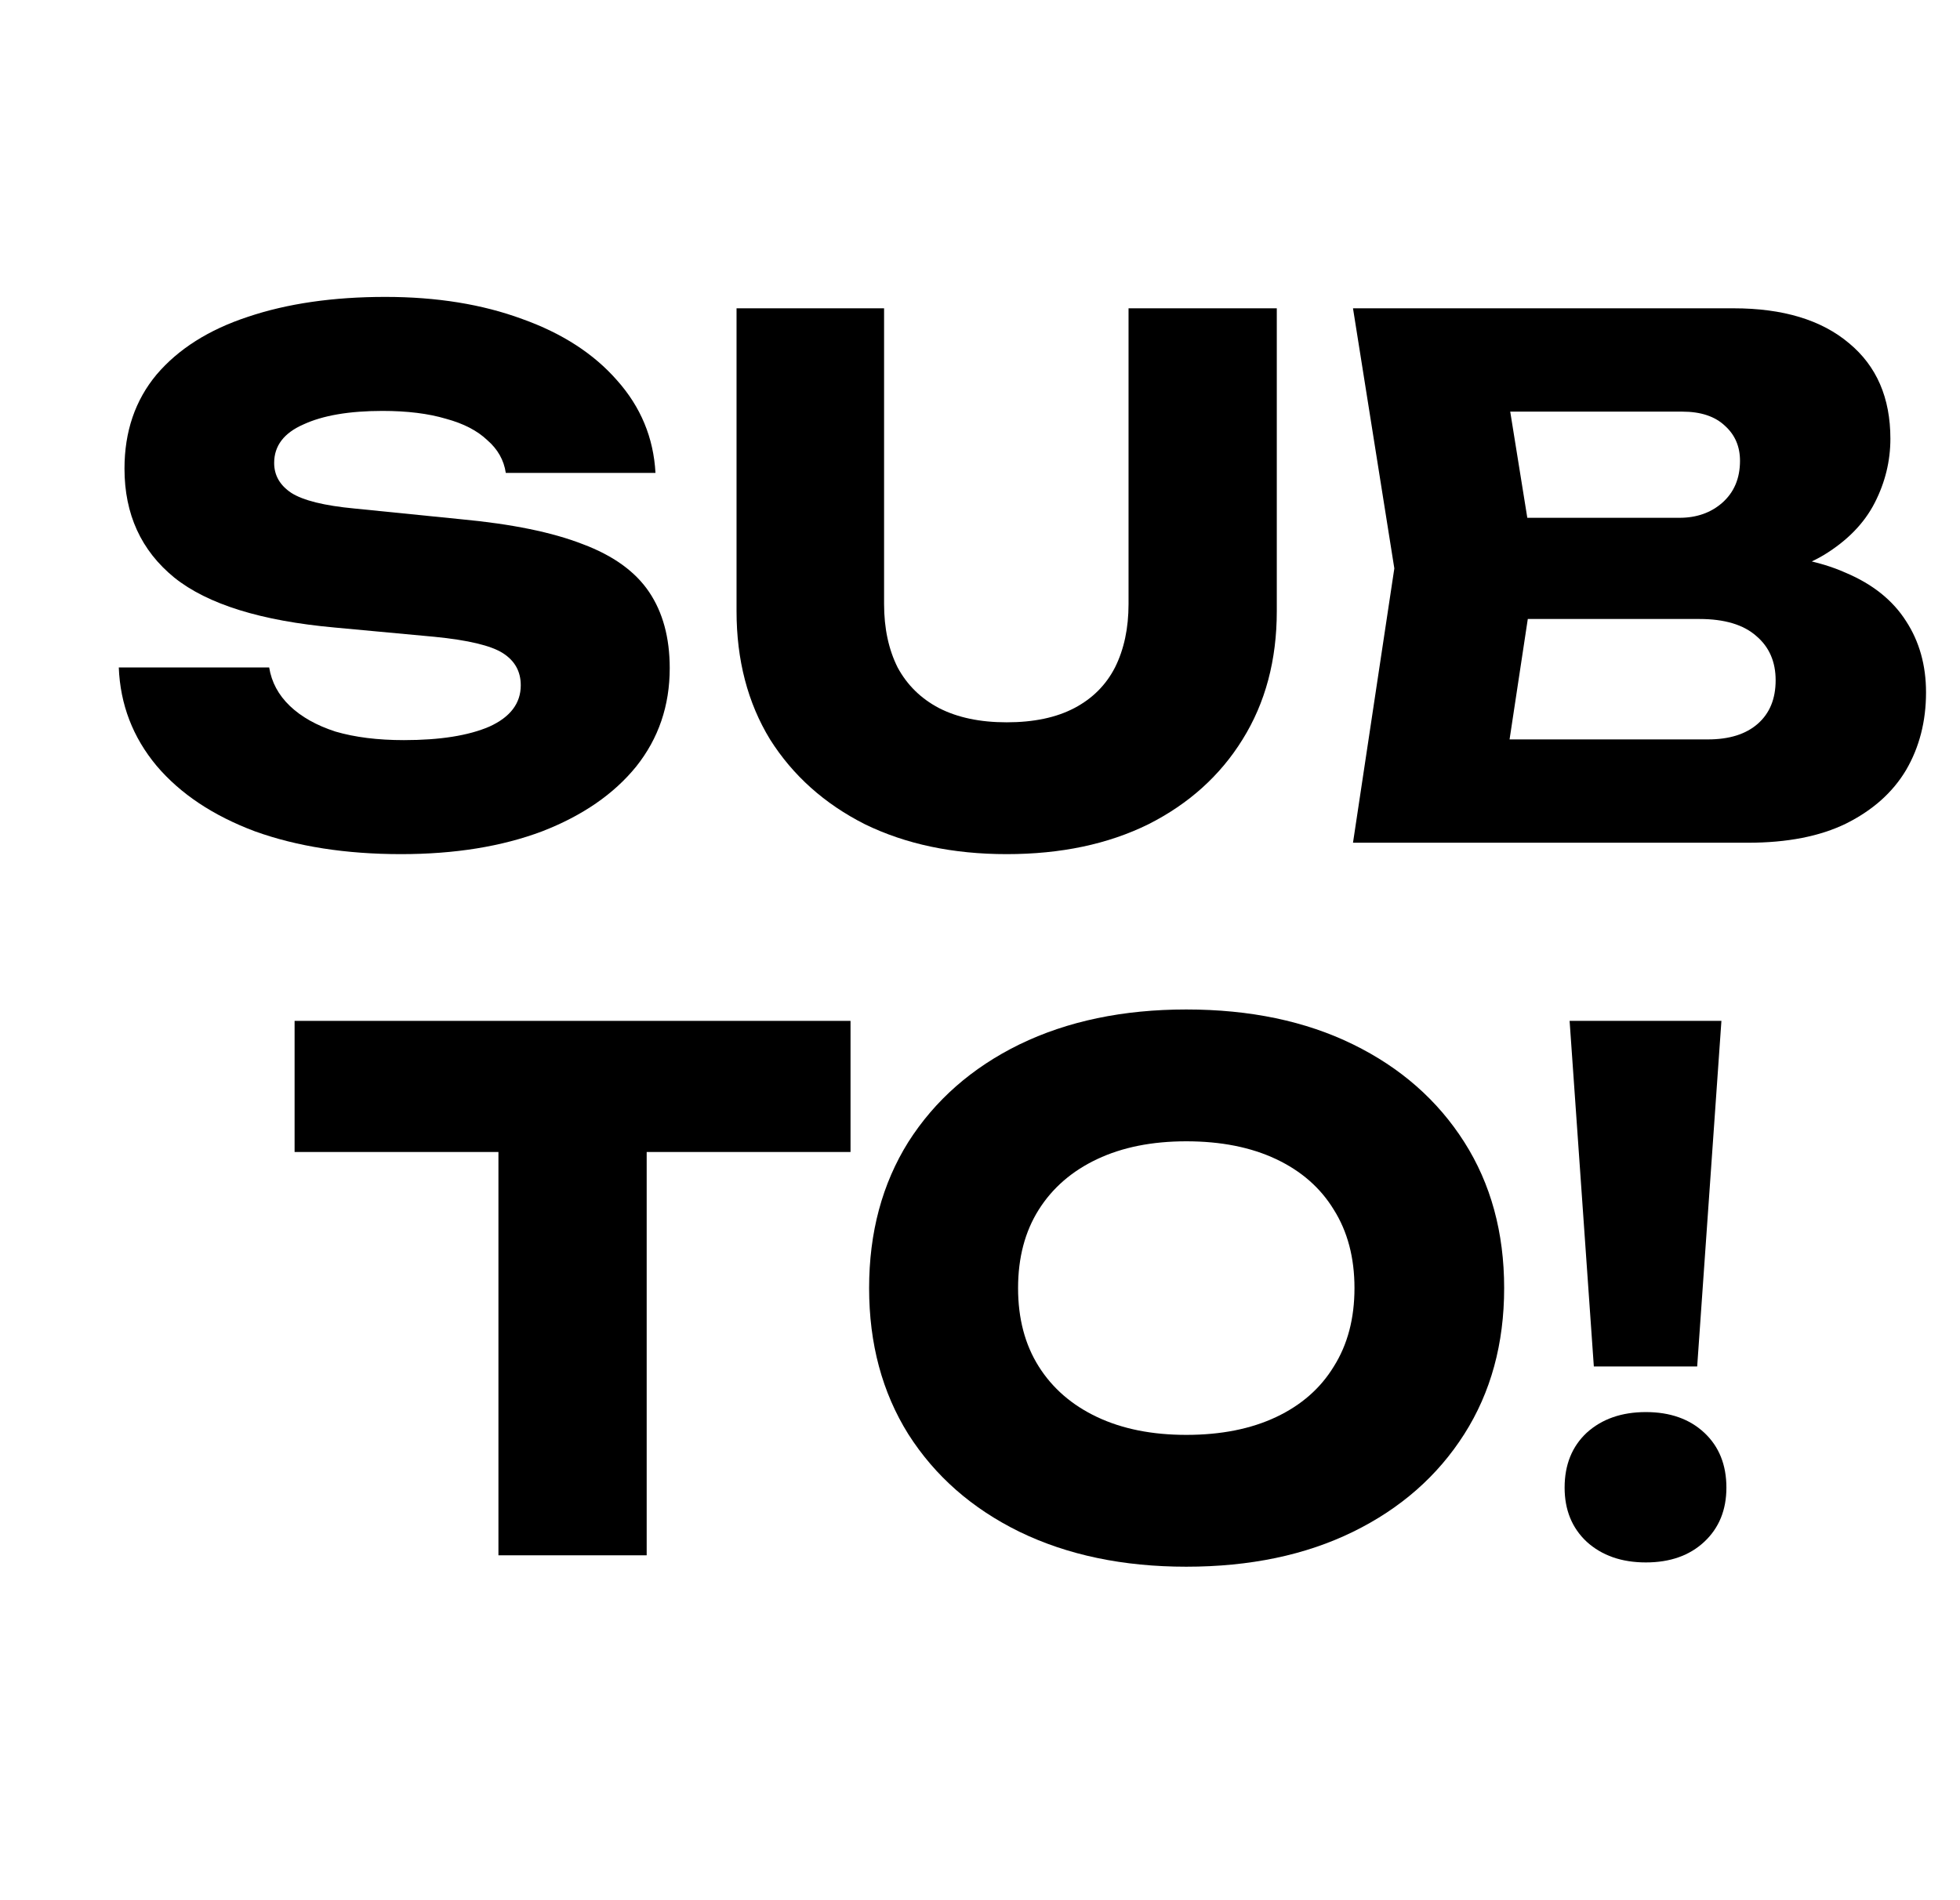
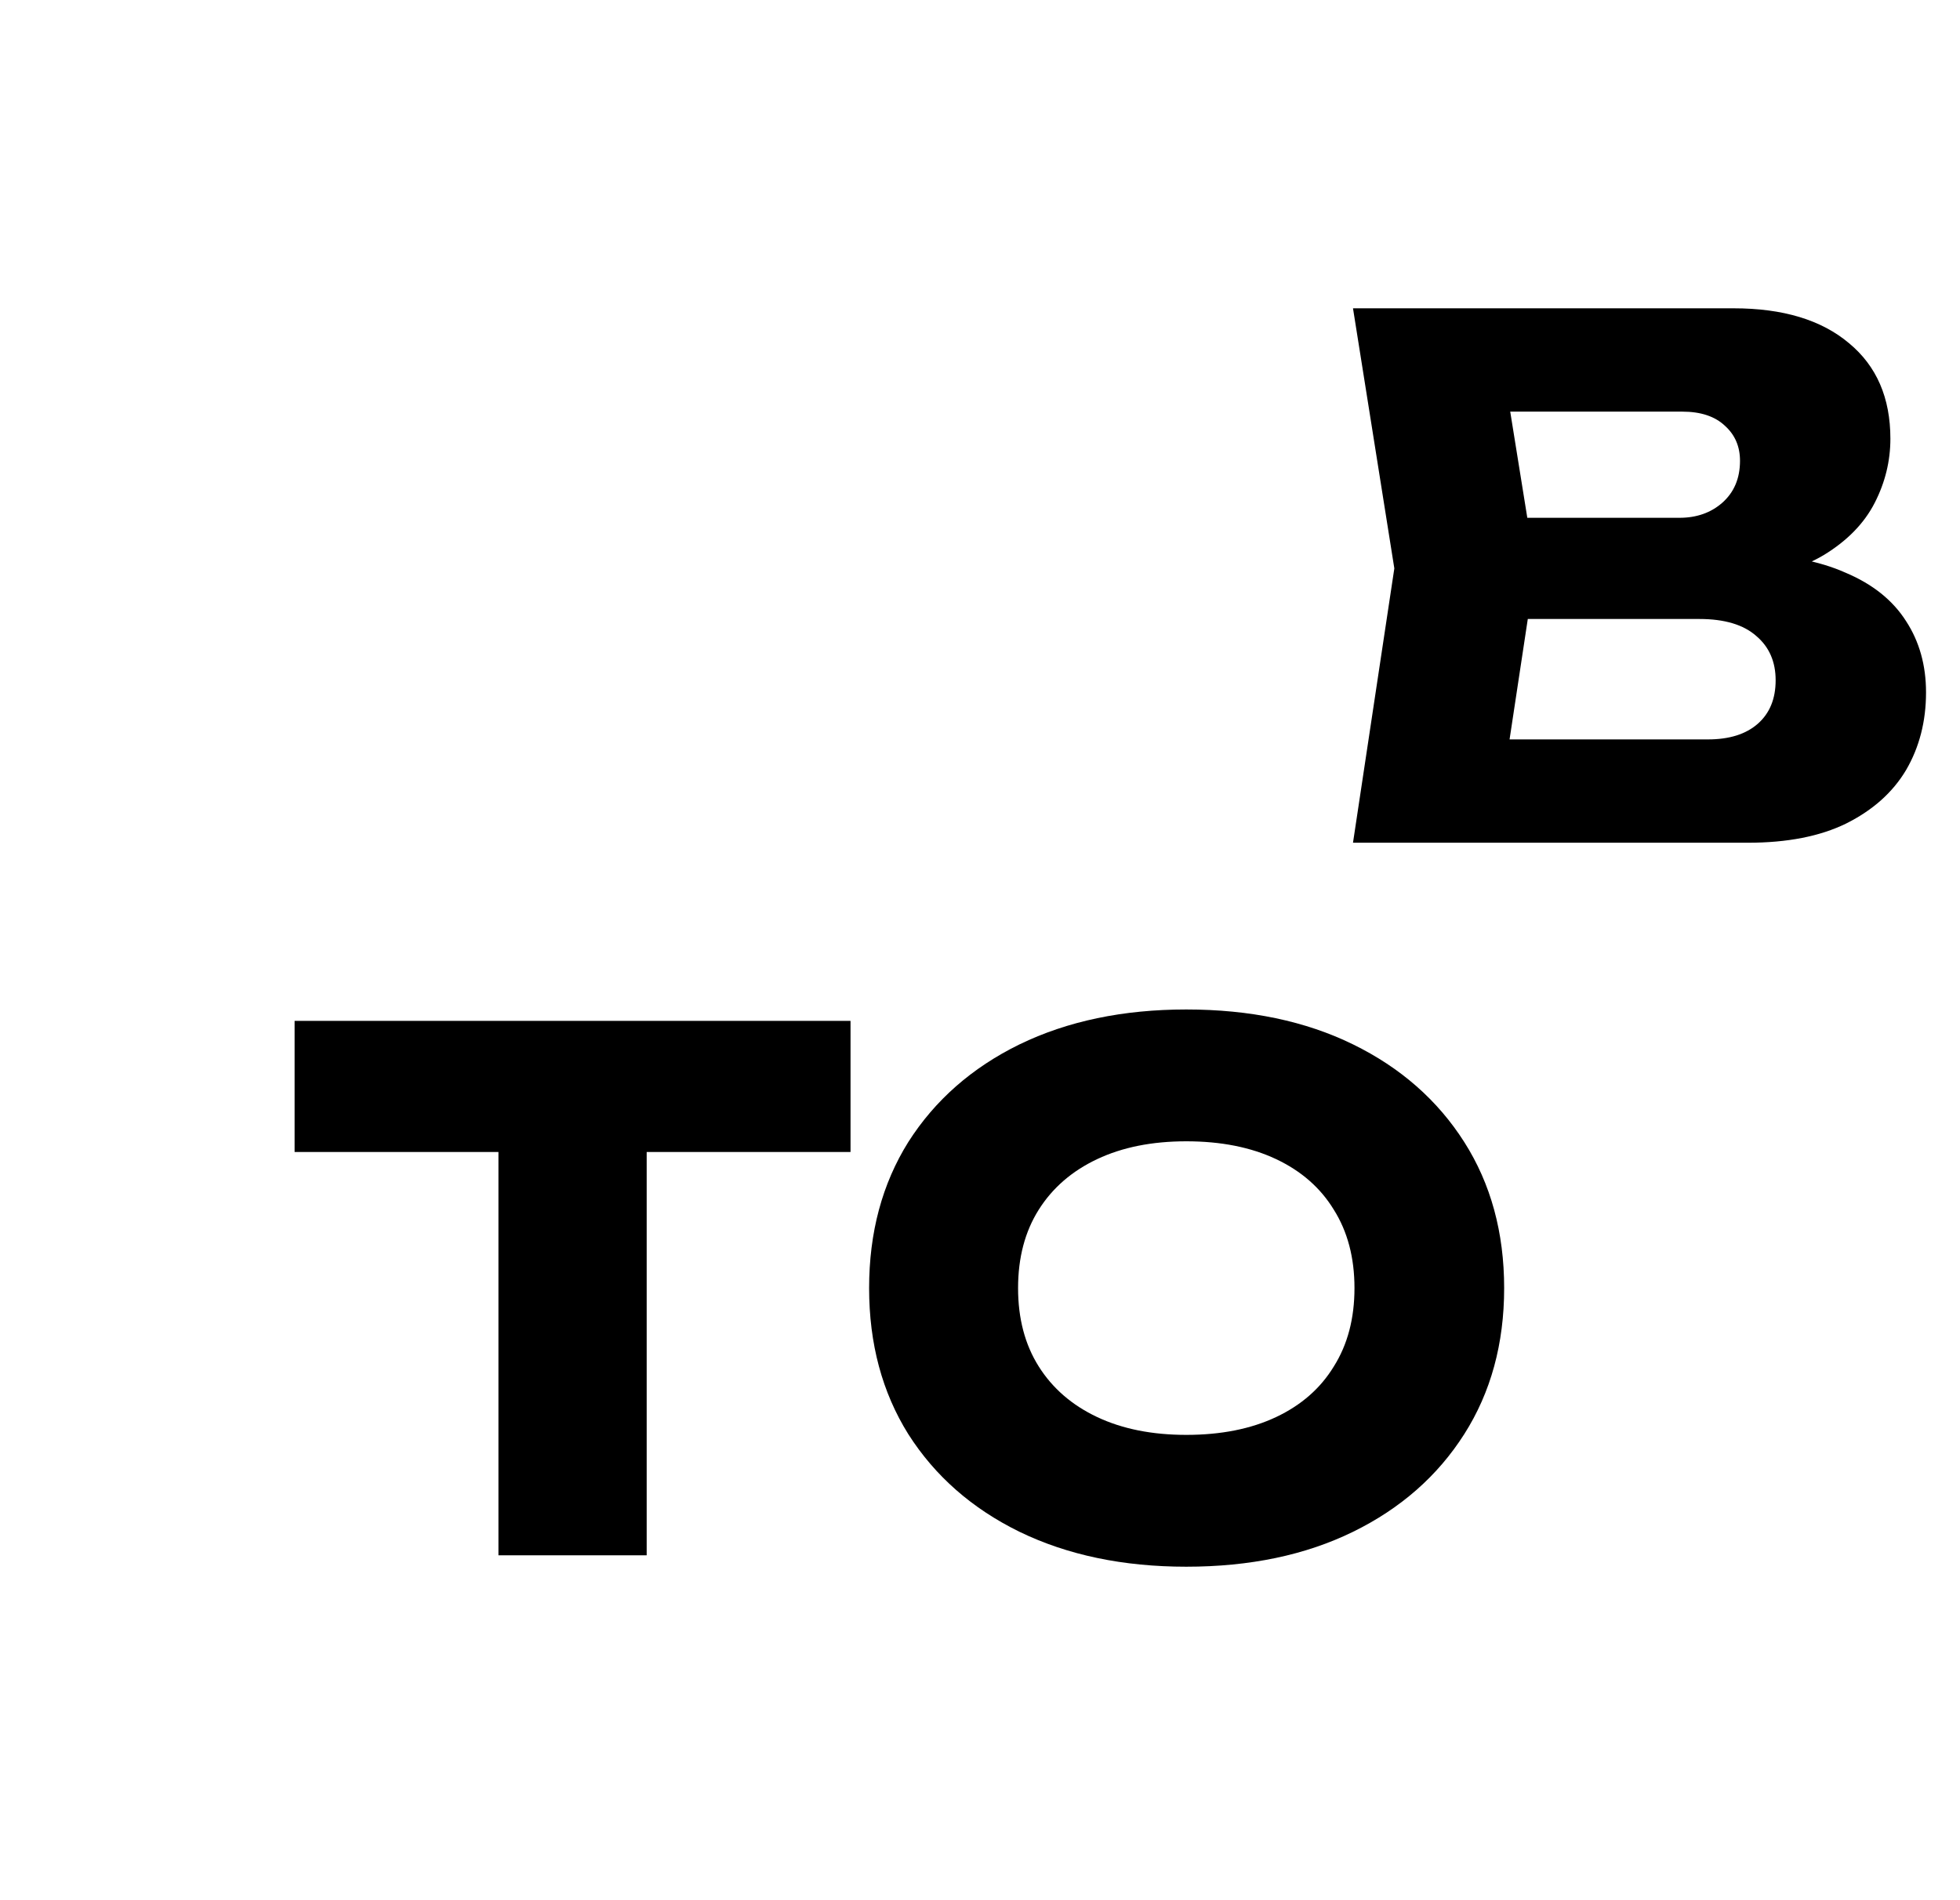
<svg xmlns="http://www.w3.org/2000/svg" width="33" height="32" viewBox="0 0 33 32" fill="none">
-   <path d="M2 11.24H4.532C4.572 11.488 4.688 11.704 4.88 11.888C5.072 12.072 5.328 12.216 5.648 12.32C5.976 12.416 6.36 12.464 6.8 12.464C7.408 12.464 7.888 12.388 8.24 12.236C8.592 12.076 8.768 11.844 8.768 11.54C8.768 11.308 8.668 11.128 8.468 11C8.268 10.872 7.884 10.78 7.316 10.724L5.636 10.568C4.396 10.456 3.496 10.176 2.936 9.728C2.376 9.272 2.096 8.66 2.096 7.892C2.096 7.268 2.276 6.74 2.636 6.308C3.004 5.876 3.516 5.552 4.172 5.336C4.836 5.112 5.608 5 6.488 5C7.352 5 8.12 5.124 8.792 5.372C9.464 5.612 9.996 5.956 10.388 6.404C10.788 6.852 11.004 7.372 11.036 7.964H8.516C8.484 7.748 8.38 7.564 8.204 7.412C8.036 7.252 7.804 7.132 7.508 7.052C7.212 6.964 6.856 6.92 6.44 6.92C5.88 6.92 5.436 6.996 5.108 7.148C4.78 7.292 4.616 7.508 4.616 7.796C4.616 8.004 4.712 8.172 4.904 8.3C5.104 8.428 5.46 8.516 5.972 8.564L7.76 8.744C8.616 8.824 9.3 8.964 9.812 9.164C10.324 9.356 10.696 9.624 10.928 9.968C11.16 10.312 11.276 10.74 11.276 11.252C11.276 11.884 11.088 12.436 10.712 12.908C10.336 13.372 9.808 13.736 9.128 14C8.448 14.256 7.656 14.384 6.752 14.384C5.824 14.384 5.004 14.256 4.292 14C3.588 13.736 3.036 13.368 2.636 12.896C2.236 12.416 2.024 11.864 2 11.24Z" fill="black" />
-   <path d="M14.885 10.172C14.885 10.58 14.961 10.936 15.113 11.24C15.273 11.536 15.505 11.764 15.809 11.924C16.121 12.084 16.501 12.164 16.949 12.164C17.405 12.164 17.785 12.084 18.089 11.924C18.393 11.764 18.621 11.536 18.773 11.24C18.925 10.936 19.001 10.58 19.001 10.172V5.192H21.497V10.292C21.497 11.116 21.305 11.836 20.921 12.452C20.545 13.06 20.017 13.536 19.337 13.88C18.657 14.216 17.861 14.384 16.949 14.384C16.045 14.384 15.249 14.216 14.561 13.88C13.881 13.536 13.349 13.06 12.965 12.452C12.589 11.836 12.401 11.116 12.401 10.292V5.192H14.885V10.172Z" fill="black" />
  <path d="M29.152 9.788L29.356 9.32C30.052 9.336 30.624 9.444 31.072 9.644C31.528 9.836 31.868 10.108 32.092 10.46C32.316 10.804 32.428 11.204 32.428 11.66C32.428 12.148 32.316 12.584 32.092 12.968C31.868 13.344 31.532 13.644 31.084 13.868C30.644 14.084 30.092 14.192 29.428 14.192H22.78L23.476 9.572L22.78 5.192H29.188C30.02 5.192 30.668 5.388 31.132 5.78C31.596 6.164 31.828 6.7 31.828 7.388C31.828 7.764 31.74 8.124 31.564 8.468C31.388 8.812 31.104 9.104 30.712 9.344C30.328 9.576 29.808 9.724 29.152 9.788ZM25.24 13.616L24.28 12.452H28.756C29.116 12.452 29.396 12.364 29.596 12.188C29.796 12.012 29.896 11.768 29.896 11.456C29.896 11.144 29.788 10.896 29.572 10.712C29.356 10.52 29.036 10.424 28.612 10.424H24.916V8.72H28.276C28.564 8.72 28.804 8.636 28.996 8.468C29.196 8.292 29.296 8.056 29.296 7.76C29.296 7.52 29.212 7.324 29.044 7.172C28.876 7.012 28.636 6.932 28.324 6.932H24.292L25.24 5.768L25.852 9.572L25.24 13.616Z" fill="black" />
  <path d="M8.392 18.284H10.888V26.192H8.392V18.284ZM4.96 17.192H14.32V19.4H4.96V17.192Z" fill="black" />
  <path d="M19.973 26.384C18.909 26.384 17.973 26.188 17.165 25.796C16.365 25.404 15.741 24.856 15.293 24.152C14.853 23.448 14.633 22.628 14.633 21.692C14.633 20.756 14.853 19.936 15.293 19.232C15.741 18.528 16.365 17.98 17.165 17.588C17.973 17.196 18.909 17 19.973 17C21.045 17 21.981 17.196 22.781 17.588C23.581 17.98 24.205 18.528 24.653 19.232C25.101 19.936 25.325 20.756 25.325 21.692C25.325 22.628 25.101 23.448 24.653 24.152C24.205 24.856 23.581 25.404 22.781 25.796C21.981 26.188 21.045 26.384 19.973 26.384ZM19.973 24.164C20.557 24.164 21.061 24.064 21.485 23.864C21.909 23.664 22.233 23.38 22.457 23.012C22.689 22.644 22.805 22.204 22.805 21.692C22.805 21.18 22.689 20.74 22.457 20.372C22.233 20.004 21.909 19.72 21.485 19.52C21.061 19.32 20.557 19.22 19.973 19.22C19.397 19.22 18.897 19.32 18.473 19.52C18.049 19.72 17.721 20.004 17.489 20.372C17.257 20.74 17.141 21.18 17.141 21.692C17.141 22.204 17.257 22.644 17.489 23.012C17.721 23.38 18.049 23.664 18.473 23.864C18.897 24.064 19.397 24.164 19.973 24.164Z" fill="black" />
-   <path d="M26.427 17.192H28.983L28.575 23.012H26.835L26.427 17.192ZM27.711 26.312C27.303 26.312 26.971 26.196 26.715 25.964C26.467 25.732 26.343 25.428 26.343 25.052C26.343 24.668 26.467 24.36 26.715 24.128C26.971 23.896 27.303 23.78 27.711 23.78C28.119 23.78 28.447 23.896 28.695 24.128C28.943 24.36 29.067 24.668 29.067 25.052C29.067 25.428 28.943 25.732 28.695 25.964C28.447 26.196 28.119 26.312 27.711 26.312Z" fill="black" />
</svg>